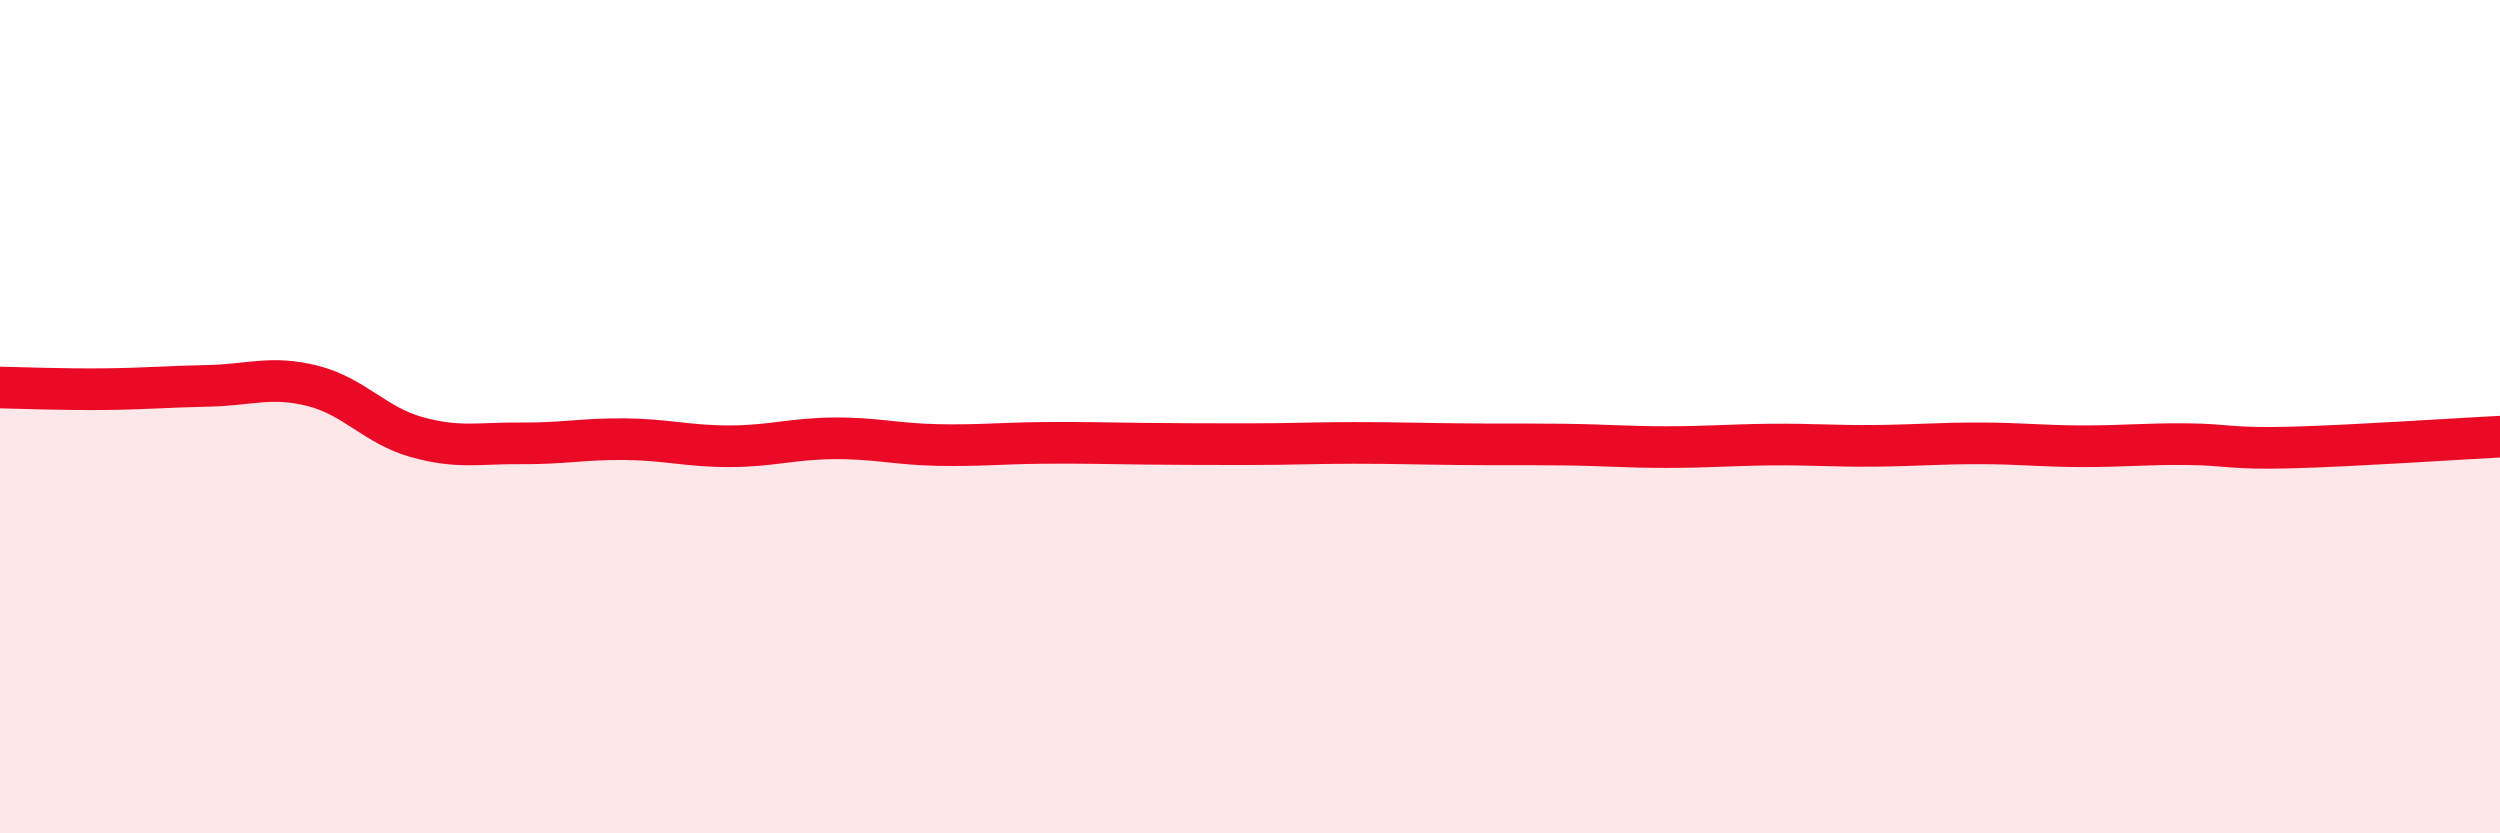
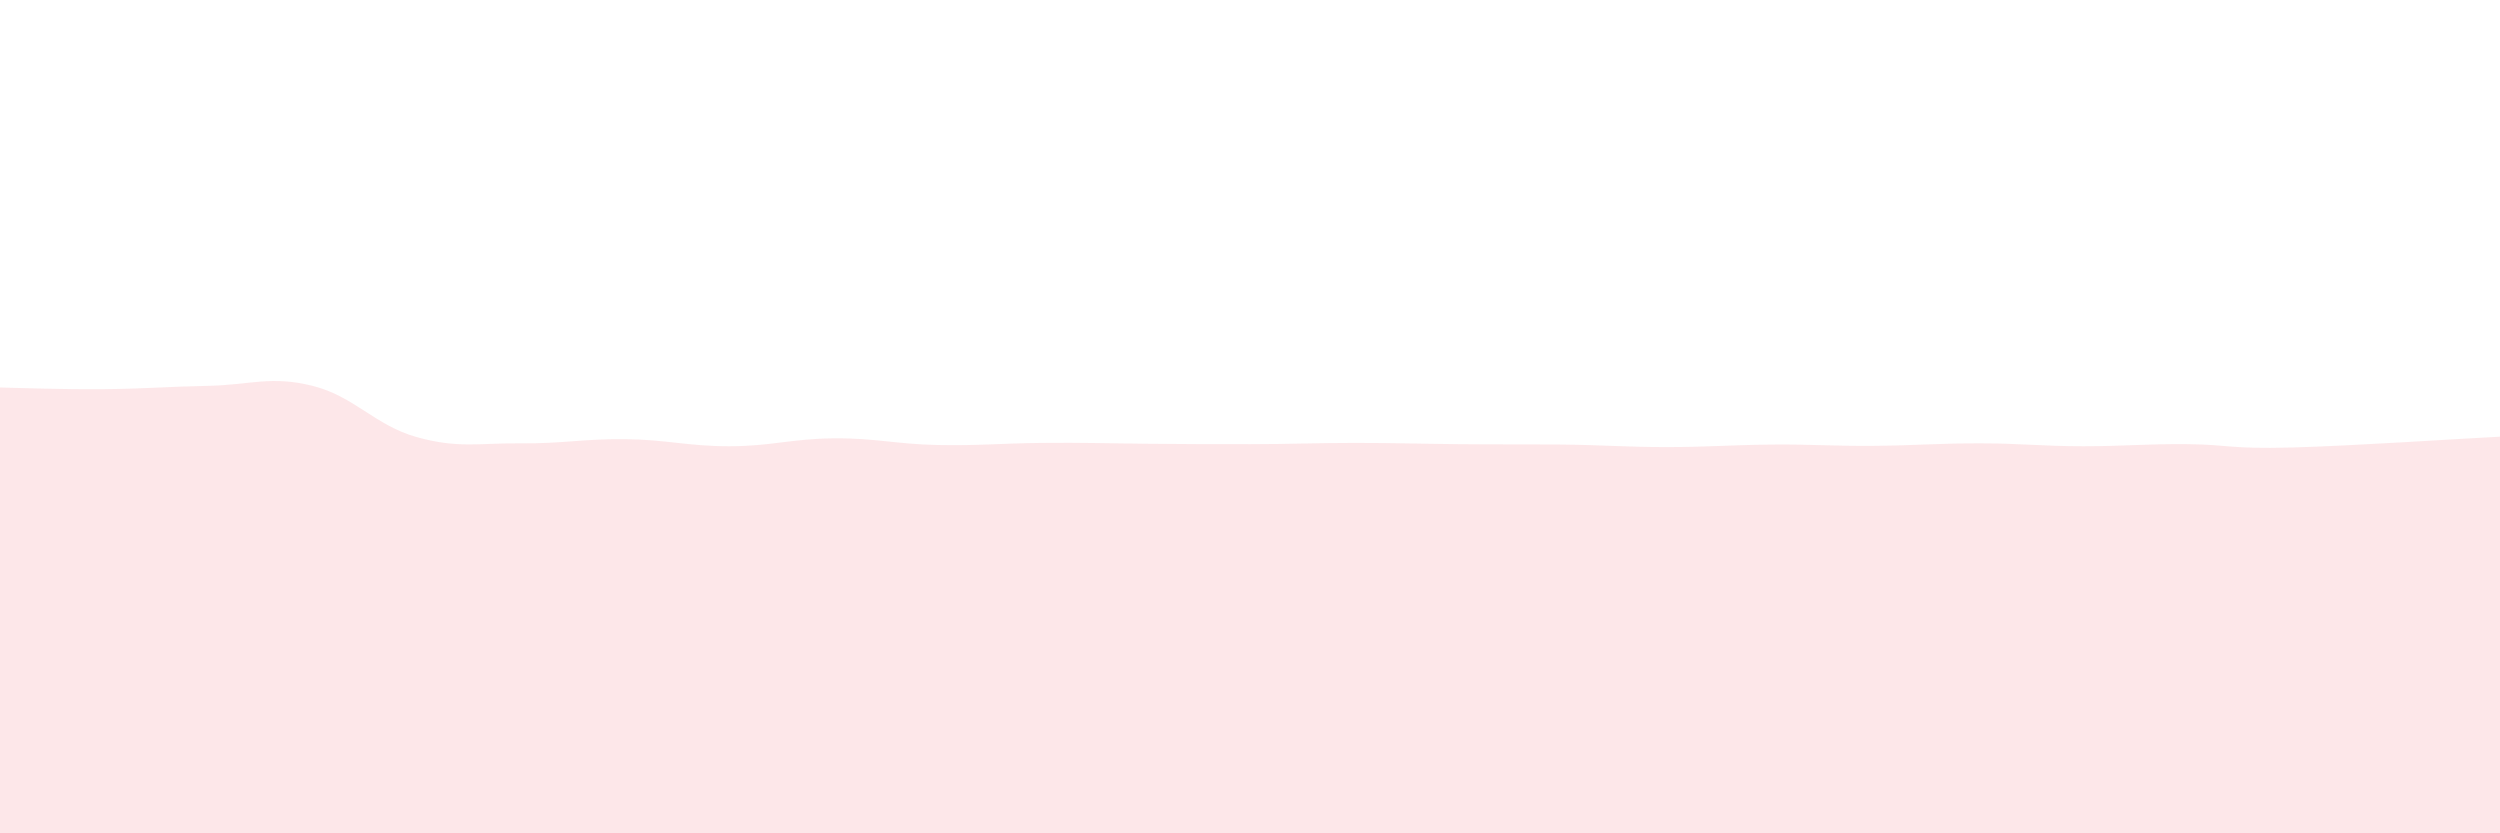
<svg xmlns="http://www.w3.org/2000/svg" width="60" height="20" viewBox="0 0 60 20">
  <path d="M 0,9.3 C 0.5,9.31 1.5,9.35 2.5,9.34 C 3.5,9.33 4,9.28 5,9.26 C 6,9.24 6.5,9.01 7.5,9.26 C 8.5,9.51 9,10.21 10,10.49 C 11,10.77 11.5,10.63 12.5,10.64 C 13.5,10.65 14,10.53 15,10.54 C 16,10.55 16.5,10.71 17.5,10.71 C 18.5,10.71 19,10.53 20,10.52 C 21,10.51 21.5,10.66 22.5,10.68 C 23.5,10.7 24,10.64 25,10.63 C 26,10.62 26.5,10.64 27.5,10.65 C 28.5,10.66 29,10.66 30,10.66 C 31,10.66 31.5,10.63 32.5,10.63 C 33.5,10.63 34,10.65 35,10.66 C 36,10.67 36.5,10.66 37.5,10.67 C 38.5,10.68 39,10.73 40,10.73 C 41,10.73 41.5,10.68 42.5,10.67 C 43.5,10.66 44,10.71 45,10.7 C 46,10.69 46.5,10.64 47.5,10.64 C 48.5,10.64 49,10.71 50,10.71 C 51,10.71 51.5,10.65 52.5,10.66 C 53.5,10.67 53.5,10.78 55,10.74 C 56.5,10.7 59,10.53 60,10.48L60 20L0 20Z" fill="#EB0A25" opacity="0.1" stroke-linecap="round" stroke-linejoin="round" />
-   <path d="M 0,9.3 C 0.5,9.31 1.5,9.35 2.5,9.34 C 3.5,9.33 4,9.28 5,9.26 C 6,9.24 6.5,9.01 7.5,9.26 C 8.5,9.51 9,10.21 10,10.49 C 11,10.77 11.5,10.63 12.5,10.64 C 13.5,10.65 14,10.53 15,10.54 C 16,10.55 16.5,10.71 17.5,10.71 C 18.5,10.71 19,10.53 20,10.52 C 21,10.51 21.5,10.66 22.5,10.68 C 23.5,10.7 24,10.64 25,10.63 C 26,10.62 26.5,10.64 27.5,10.65 C 28.5,10.66 29,10.66 30,10.66 C 31,10.66 31.5,10.63 32.5,10.63 C 33.5,10.63 34,10.65 35,10.66 C 36,10.67 36.5,10.66 37.5,10.67 C 38.5,10.68 39,10.73 40,10.73 C 41,10.73 41.5,10.68 42.5,10.67 C 43.5,10.66 44,10.71 45,10.7 C 46,10.69 46.5,10.64 47.5,10.64 C 48.5,10.64 49,10.71 50,10.71 C 51,10.71 51.5,10.65 52.5,10.66 C 53.5,10.67 53.5,10.78 55,10.74 C 56.5,10.7 59,10.53 60,10.48" stroke="#EB0A25" stroke-width="1" fill="none" stroke-linecap="round" stroke-linejoin="round" />
</svg>